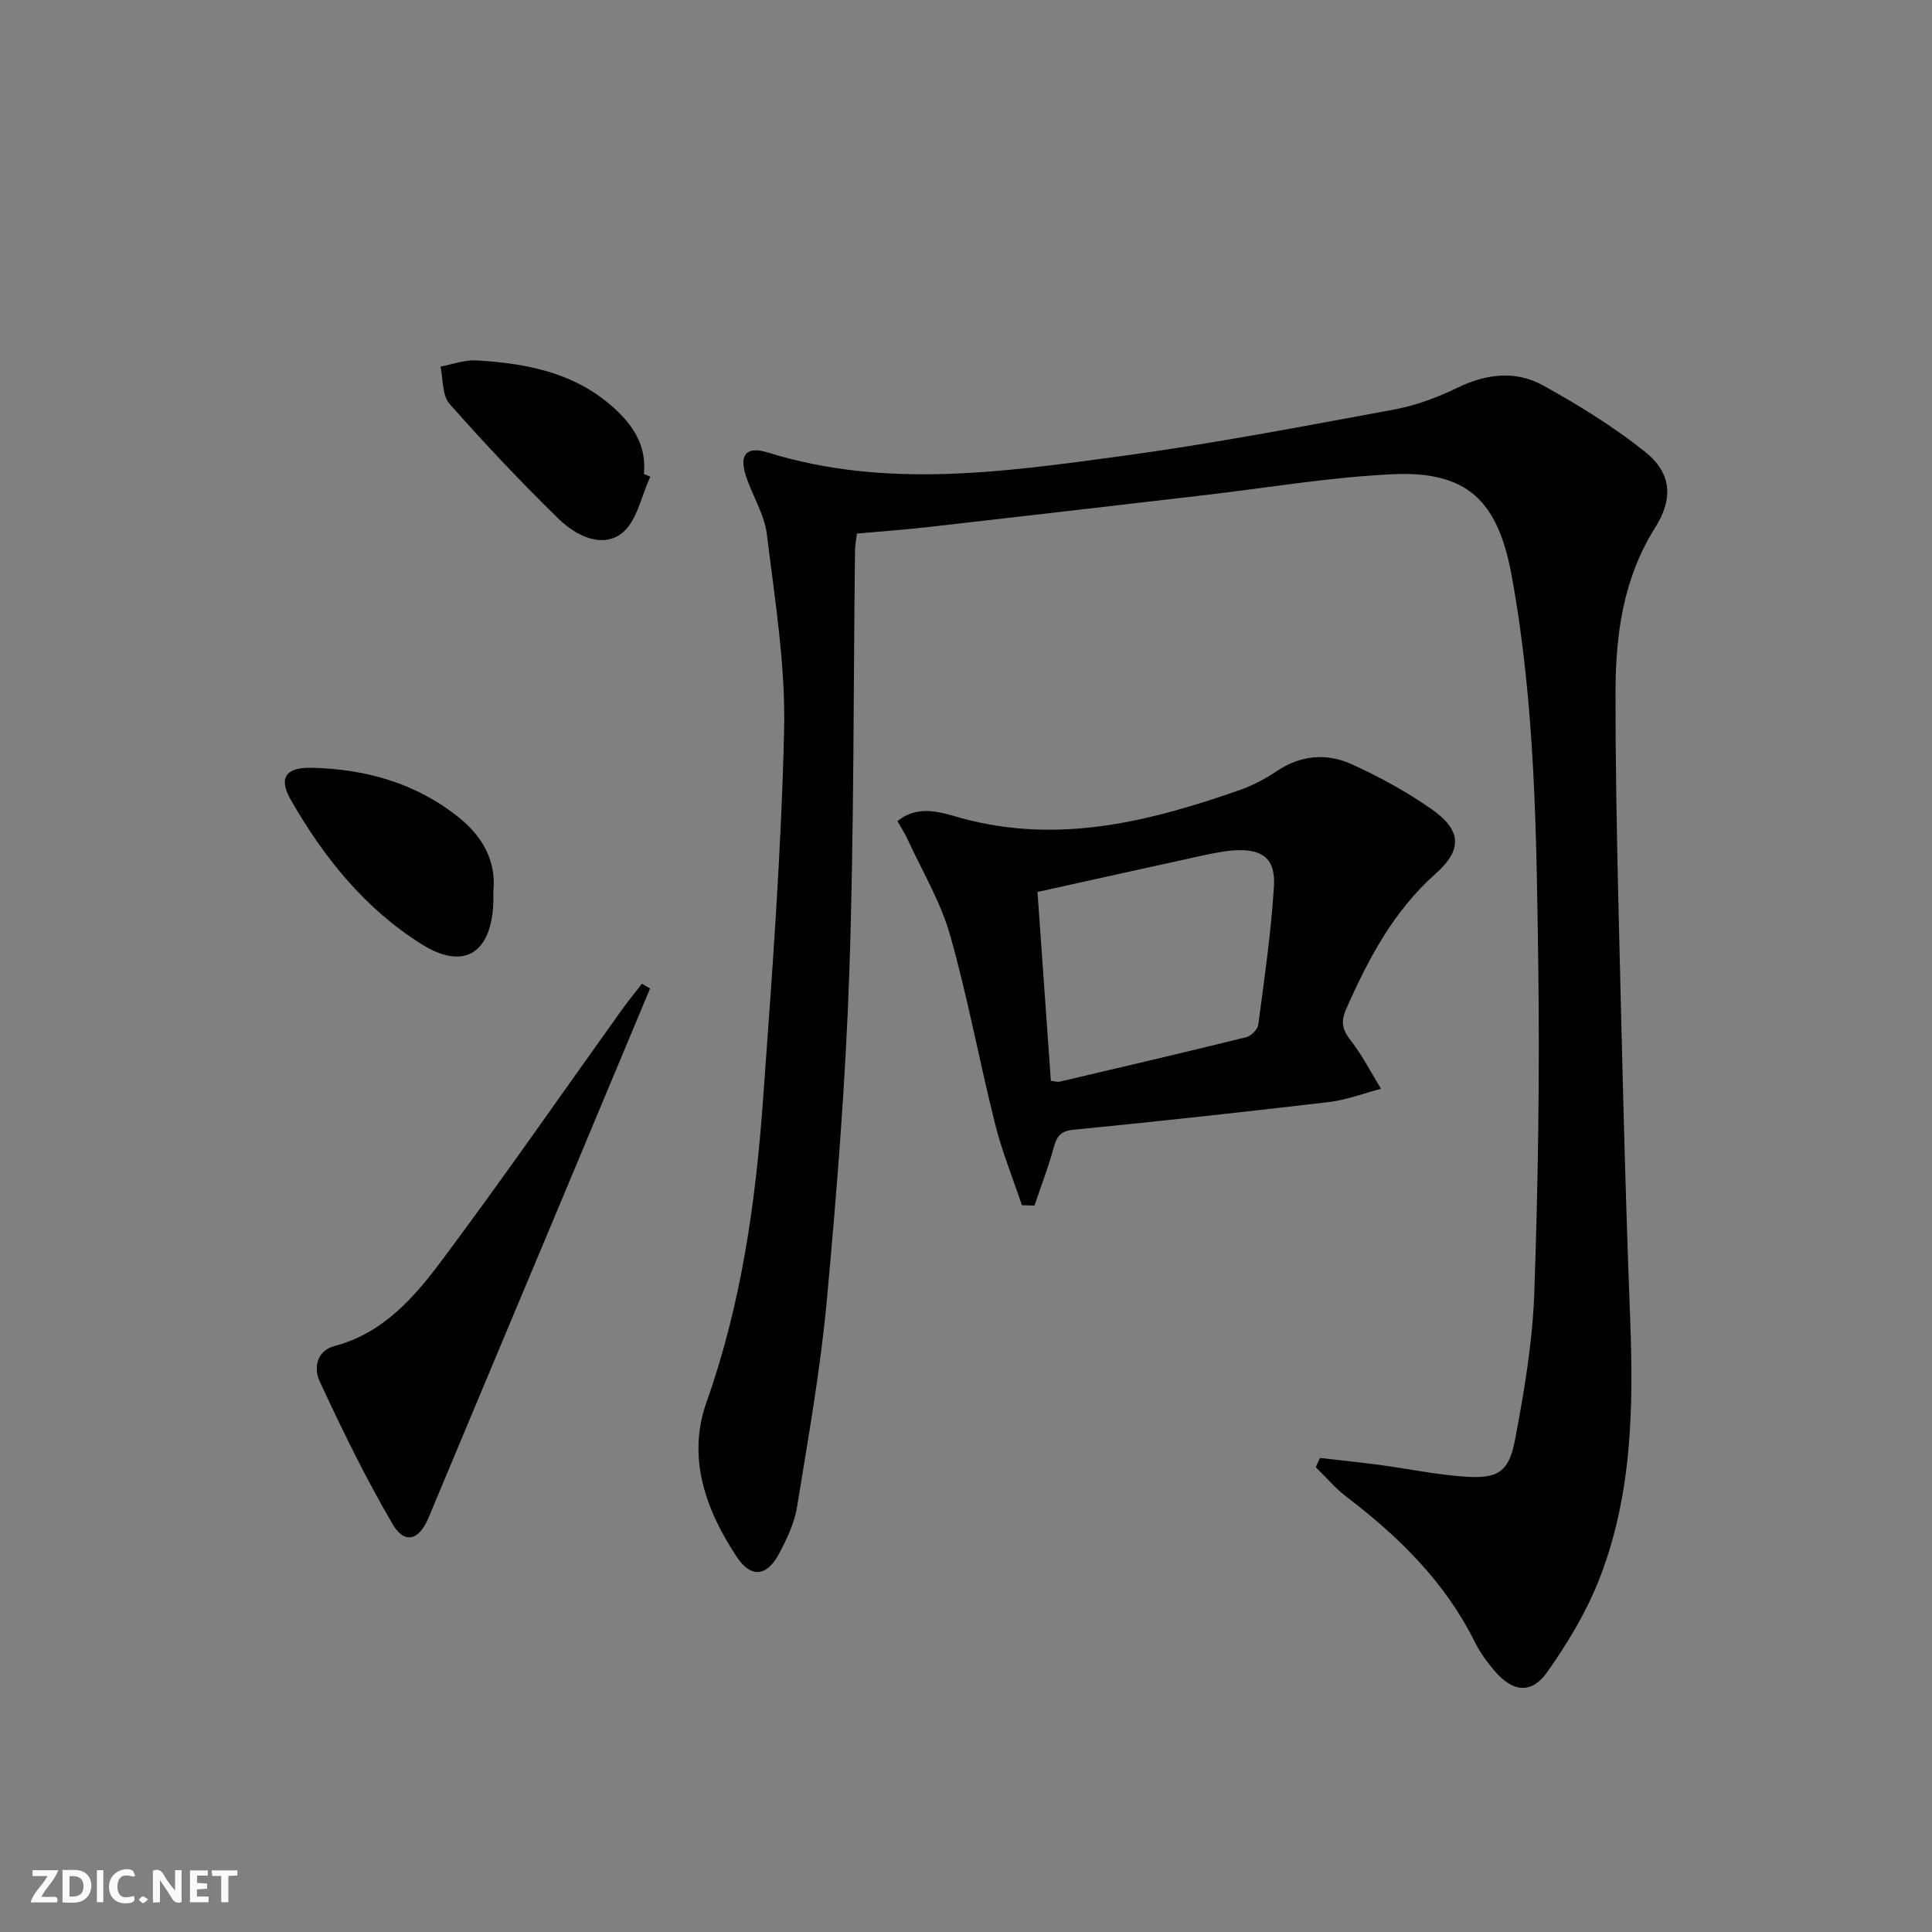
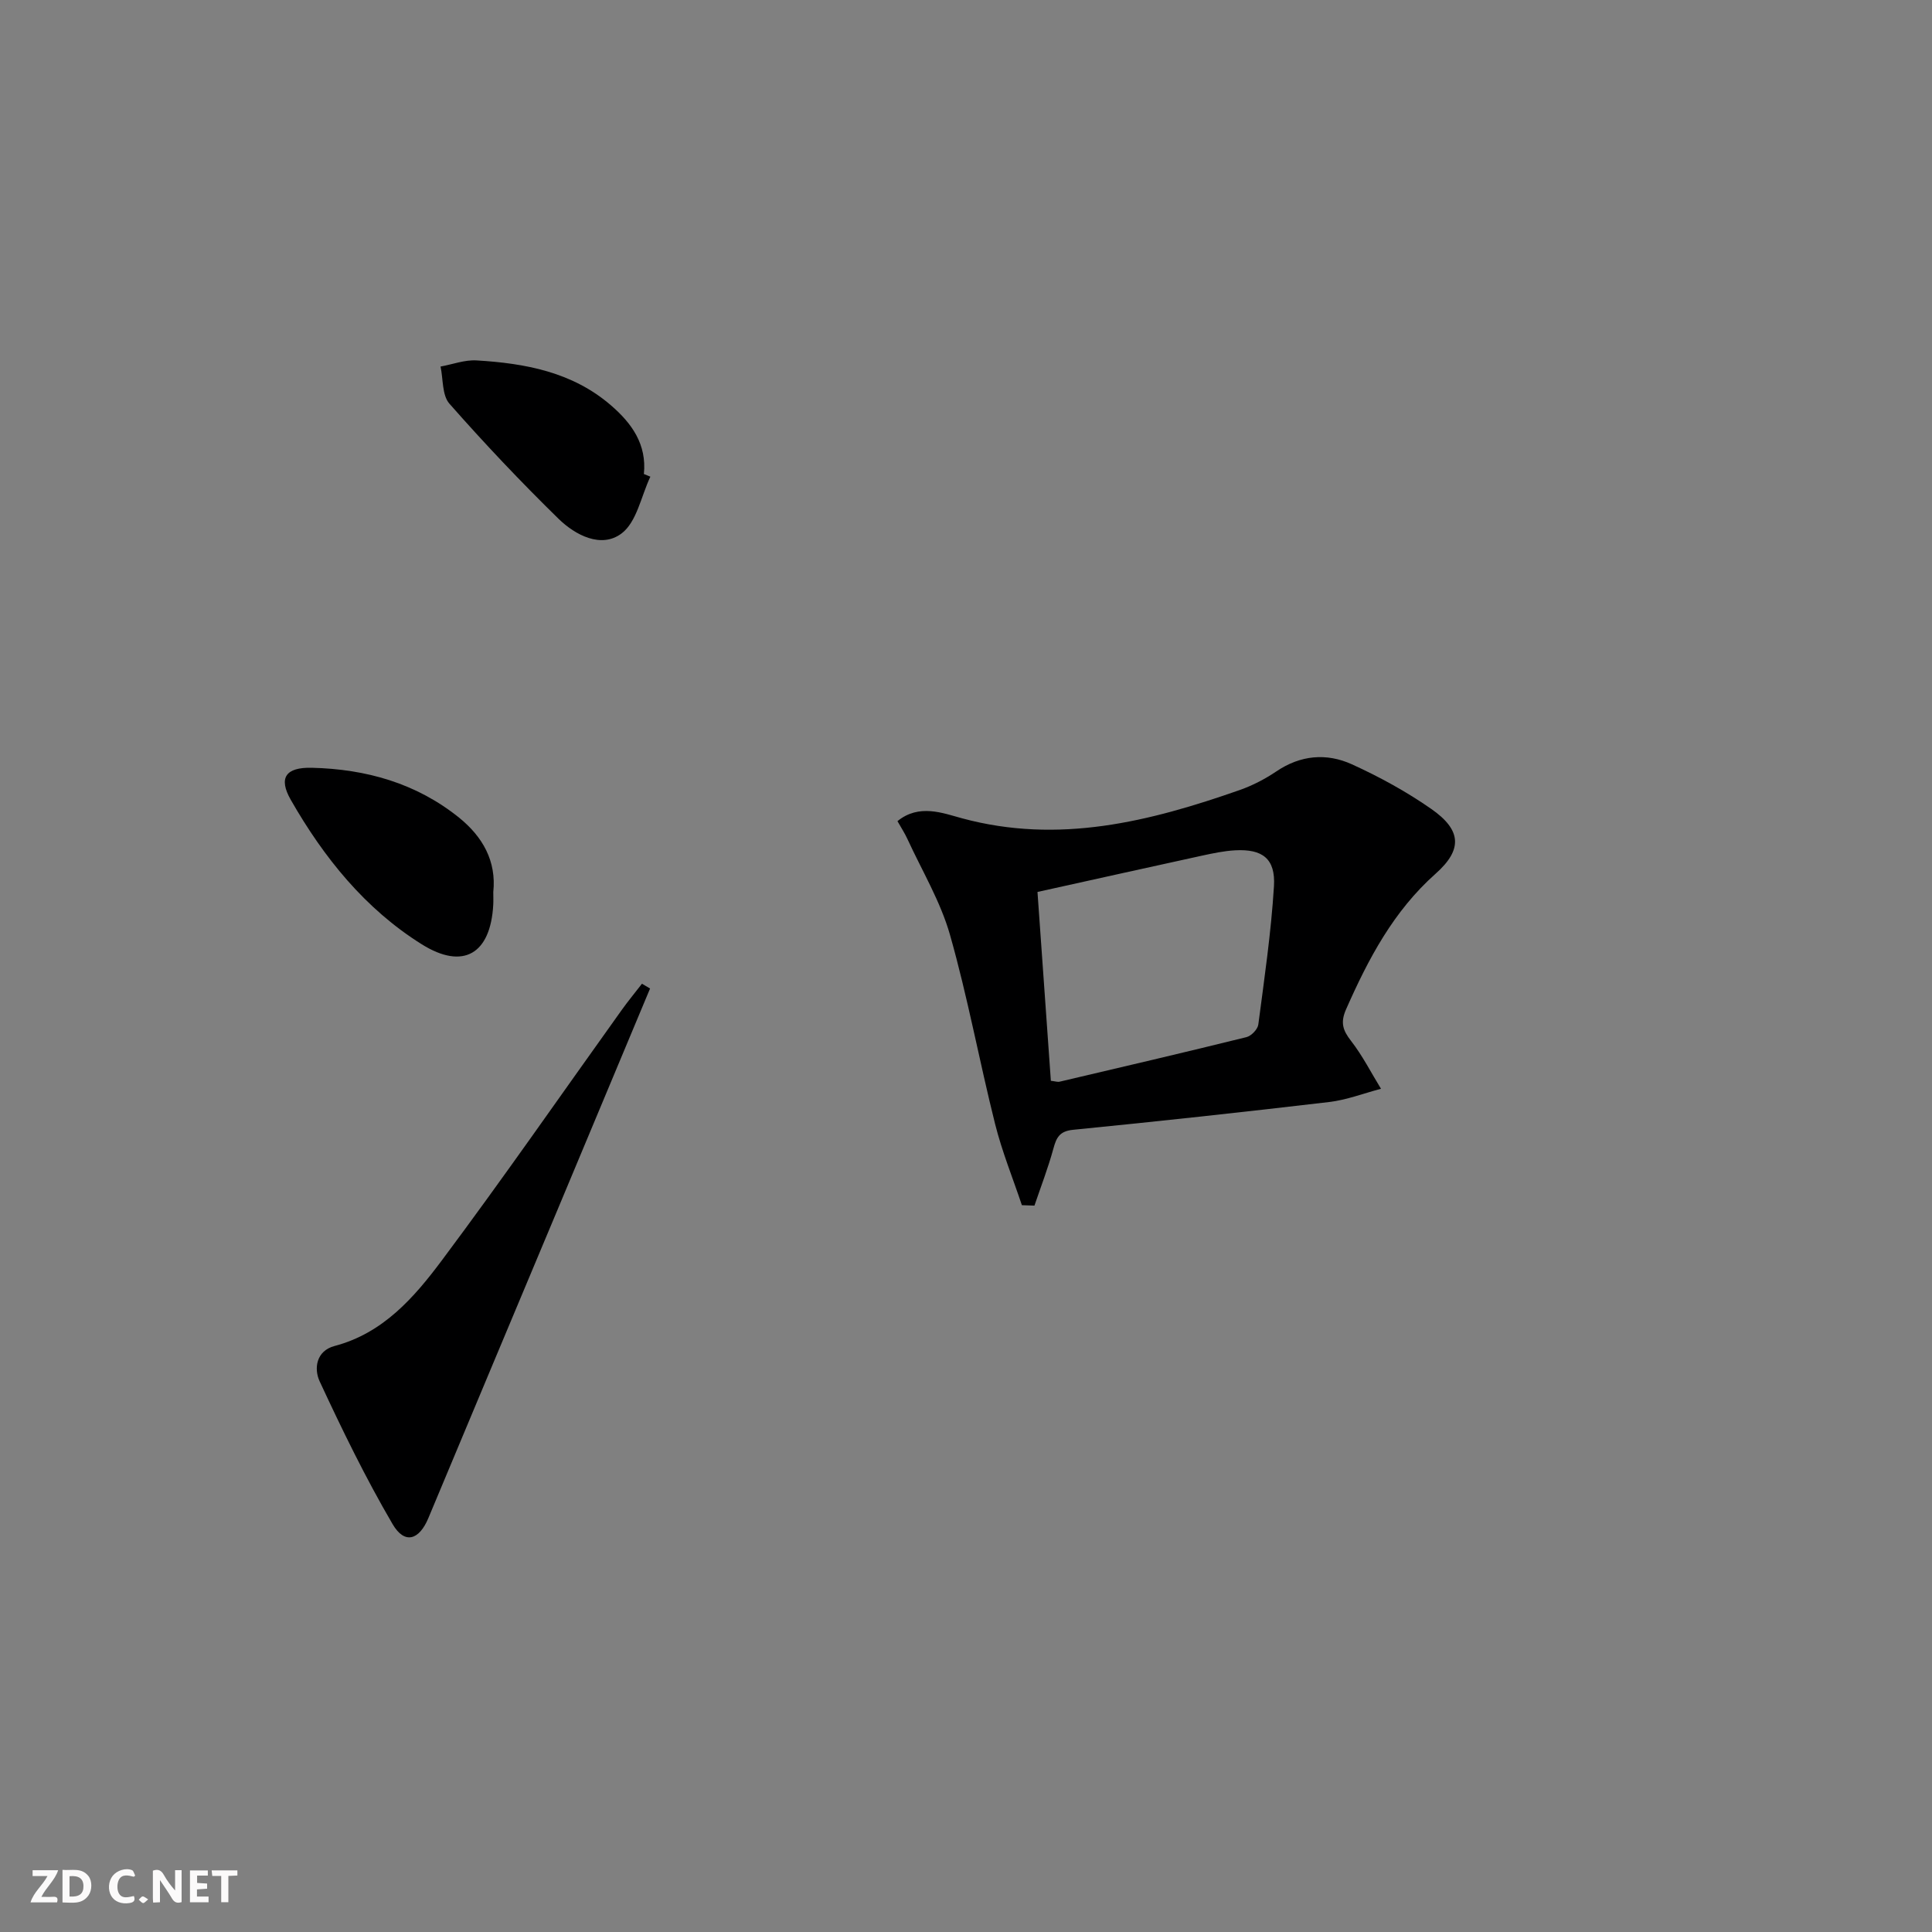
<svg xmlns="http://www.w3.org/2000/svg" enable-background="new 0 0 400 400" viewBox="0 0 400 400">
  <rect x="0" y="0" width="400" height="400" fill="#808080" stroke="none" />
  <g fill="#fbfafa">
    <path d="m37.59 393.81c-.92.31-1.52.05-2-.78-.7-1.2-1.52-2.34-2.47-3.78v4.59c-.55.03-.95.05-1.41.07-.03-.37-.06-.64-.06-.91 0-1.91 0-3.81 0-5.7 1.13-.41 1.77-.03 2.29.91.62 1.11 1.38 2.14 2.31 3.19v-4.2h1.35v6.61z" />
    <path d="m12.94 393.88v-6.75c1.9.19 3.93-.54 5.37 1.29.8 1.01.78 2.88.03 3.97-1.37 1.97-3.4 1.51-5.4 1.49m1.45-1.22c2.04.12 2.92-.58 2.89-2.21-.03-1.51-.98-2.19-2.89-2z" />
    <path d="m11.81 393.87h-5.49c.68-2.18 2.47-3.48 3.51-5.45h-3.08v-1.21h5.29c-.71 2.13-2.44 3.48-3.47 5.51.86 0 1.63.04 2.39-.01.79-.05 1.14.21.85 1.16" />
    <path d="m39.33 393.86v-6.61h3.7v1.07h-2.22v1.52c.68.04 1.34.09 2.07.13v1.07c-.72.05-1.38.09-2.1.14v1.48h2.4v1.19h-3.85z" />
    <path d="m27.71 388.56c-1.15-.3-2.46-.61-3.1.64-.37.73-.41 1.93-.06 2.67.63 1.35 1.99.93 3.17.68.35.94-.01 1.32-.93 1.46-1.62.25-3.05-.27-3.76-1.48-.73-1.25-.6-3.03.31-4.17.88-1.11 2.71-1.7 4-1.16.32.13.44.74.65 1.12-.1.08-.19.16-.28.24" />
    <path d="m49.15 387.24v1.07c-.59.02-1.17.05-1.87.08v5.44h-1.48v-5.44h-1.85c-.05-.4-.08-.73-.13-1.15z" />
-     <path d="m20.06 387.21h1.33v6.62h-1.33z" />
    <path d="m30.68 393.25c-.49.38-.8.79-1.05.76-.32-.05-.6-.45-.9-.7.26-.24.51-.64.8-.67.29-.04.62.3 1.15.61" />
  </g>
-   <path d="m273.28 301.85c4.12.48 8.25.9 12.36 1.45 5.92.79 11.8 2.03 17.73 2.43 6.7.45 9.02-.93 10.28-7.53 1.92-10.08 3.65-20.32 4.01-30.54.79-22.62 1.13-45.28.82-67.91-.37-26.9-.62-53.84-5.49-80.48-2.85-15.6-9.16-21.84-24.84-21.08-13.06.63-26.05 2.85-39.07 4.36-18.97 2.2-37.93 4.42-56.9 6.57-4.78.54-9.58.88-14.77 1.35-.13 1.19-.38 2.45-.39 3.71-.35 28.97-.19 57.95-1.17 86.9-.77 22.73-2.58 45.45-4.66 68.1-1.32 14.34-3.86 28.58-6.17 42.81-.55 3.36-2.11 6.67-3.74 9.71-2.54 4.75-5.82 5.04-8.72.67-6.48-9.77-10.36-20.61-6.28-32.08 7.2-20.28 10.15-41.24 11.69-62.46 1.84-25.52 3.79-51.07 4.37-76.63.31-13.5-1.92-27.1-3.57-40.59-.51-4.16-3.04-8.05-4.36-12.16-1.4-4.36.16-6.13 4.58-4.76 24.33 7.56 48.81 4.04 73.16.74 18.9-2.56 37.67-6.17 56.43-9.63 4.51-.83 8.98-2.5 13.13-4.51 5.97-2.89 12.03-3.65 17.71-.52 7.36 4.06 14.61 8.54 21.16 13.76 5.46 4.35 5.94 9.61 2.14 15.64-6.59 10.45-8.22 21.99-8.24 33.88-.02 15.14.26 30.29.63 45.43.69 28.11 1.3 56.22 2.39 84.31.73 18.73.43 37.3-6.7 54.93-2.64 6.53-6.42 12.73-10.49 18.5-3.19 4.52-7.05 4.14-10.75-.14-1.62-1.87-3.13-3.94-4.23-6.15-6.16-12.4-15.69-21.76-26.53-30.01-2.33-1.77-4.26-4.08-6.38-6.14.28-.63.57-1.28.86-1.93z" fill="#000001" />
  <path d="m211.57 249.52c-1.87-5.59-4.11-11.09-5.54-16.79-3.27-13.03-5.68-26.29-9.35-39.2-1.96-6.89-5.79-13.26-8.82-19.85-.54-1.18-1.26-2.27-2.05-3.67 4.47-3.65 9.4-1.66 13.37-.59 20.03 5.42 38.83.69 57.51-5.86 2.64-.93 5.22-2.27 7.55-3.84 5.02-3.4 10.41-3.86 15.65-1.48 5.71 2.6 11.31 5.66 16.45 9.25 6.22 4.34 6.54 8.37.91 13.38-8.75 7.77-13.94 17.64-18.55 28.07-1.22 2.76-.7 4.36 1.02 6.57 2.38 3.06 4.16 6.59 6.2 9.91-3.57.94-7.1 2.31-10.73 2.74-17.65 2.08-35.32 4-53 5.75-2.82.28-3.47 1.59-4.1 3.91-1.09 3.99-2.59 7.87-3.92 11.79-.87-.03-1.73-.06-2.6-.09zm6-25.75c.87.09 1.38.28 1.82.18 12.9-3.03 25.81-6.04 38.67-9.22 1.01-.25 2.33-1.62 2.46-2.61 1.25-9.53 2.65-19.06 3.24-28.64.35-5.71-2.39-7.75-8.07-7.43-2.3.13-4.6.62-6.86 1.11-11.29 2.46-22.57 4.98-34.03 7.51.95 13.38 1.86 26.23 2.77 39.1z" fill="#000001" />
  <path d="m134.59 204.66c-6.39 15.27-12.76 30.54-19.16 45.81-8.91 21.28-17.85 42.54-26.74 63.83-1.91 4.58-4.92 5.51-7.41 1.25-5.58-9.54-10.44-19.52-15.1-29.56-1.2-2.57-.77-6.3 3.1-7.32 10.04-2.65 16.45-10.03 22.19-17.71 12.73-17.04 24.85-34.54 37.24-51.84 1.33-1.86 2.8-3.64 4.2-5.45.55.32 1.12.65 1.68.99z" fill="#000001" />
  <path d="m102.13 184.69c0 1.01.04 1.84-.01 2.66-.56 10.15-6.21 13.53-14.79 8.16-11.77-7.36-20.3-17.98-27.12-29.9-2.63-4.6-1.03-6.78 4.36-6.65 11.2.27 21.59 3.18 30.47 10.32 4.92 3.98 7.76 9.02 7.09 15.41z" fill="#000001" />
  <path d="m134.65 98.69c-1.91 4.03-2.81 9.39-5.97 11.76-4.18 3.14-9.55.38-13.07-3.07-7.81-7.64-15.34-15.6-22.56-23.8-1.54-1.75-1.28-5.08-1.84-7.69 2.49-.45 5.01-1.42 7.46-1.27 10.06.6 19.82 2.39 27.81 9.29 4.33 3.73 7.45 8.08 6.83 14.23.45.19.9.37 1.34.55z" fill="#000001" />
</svg>